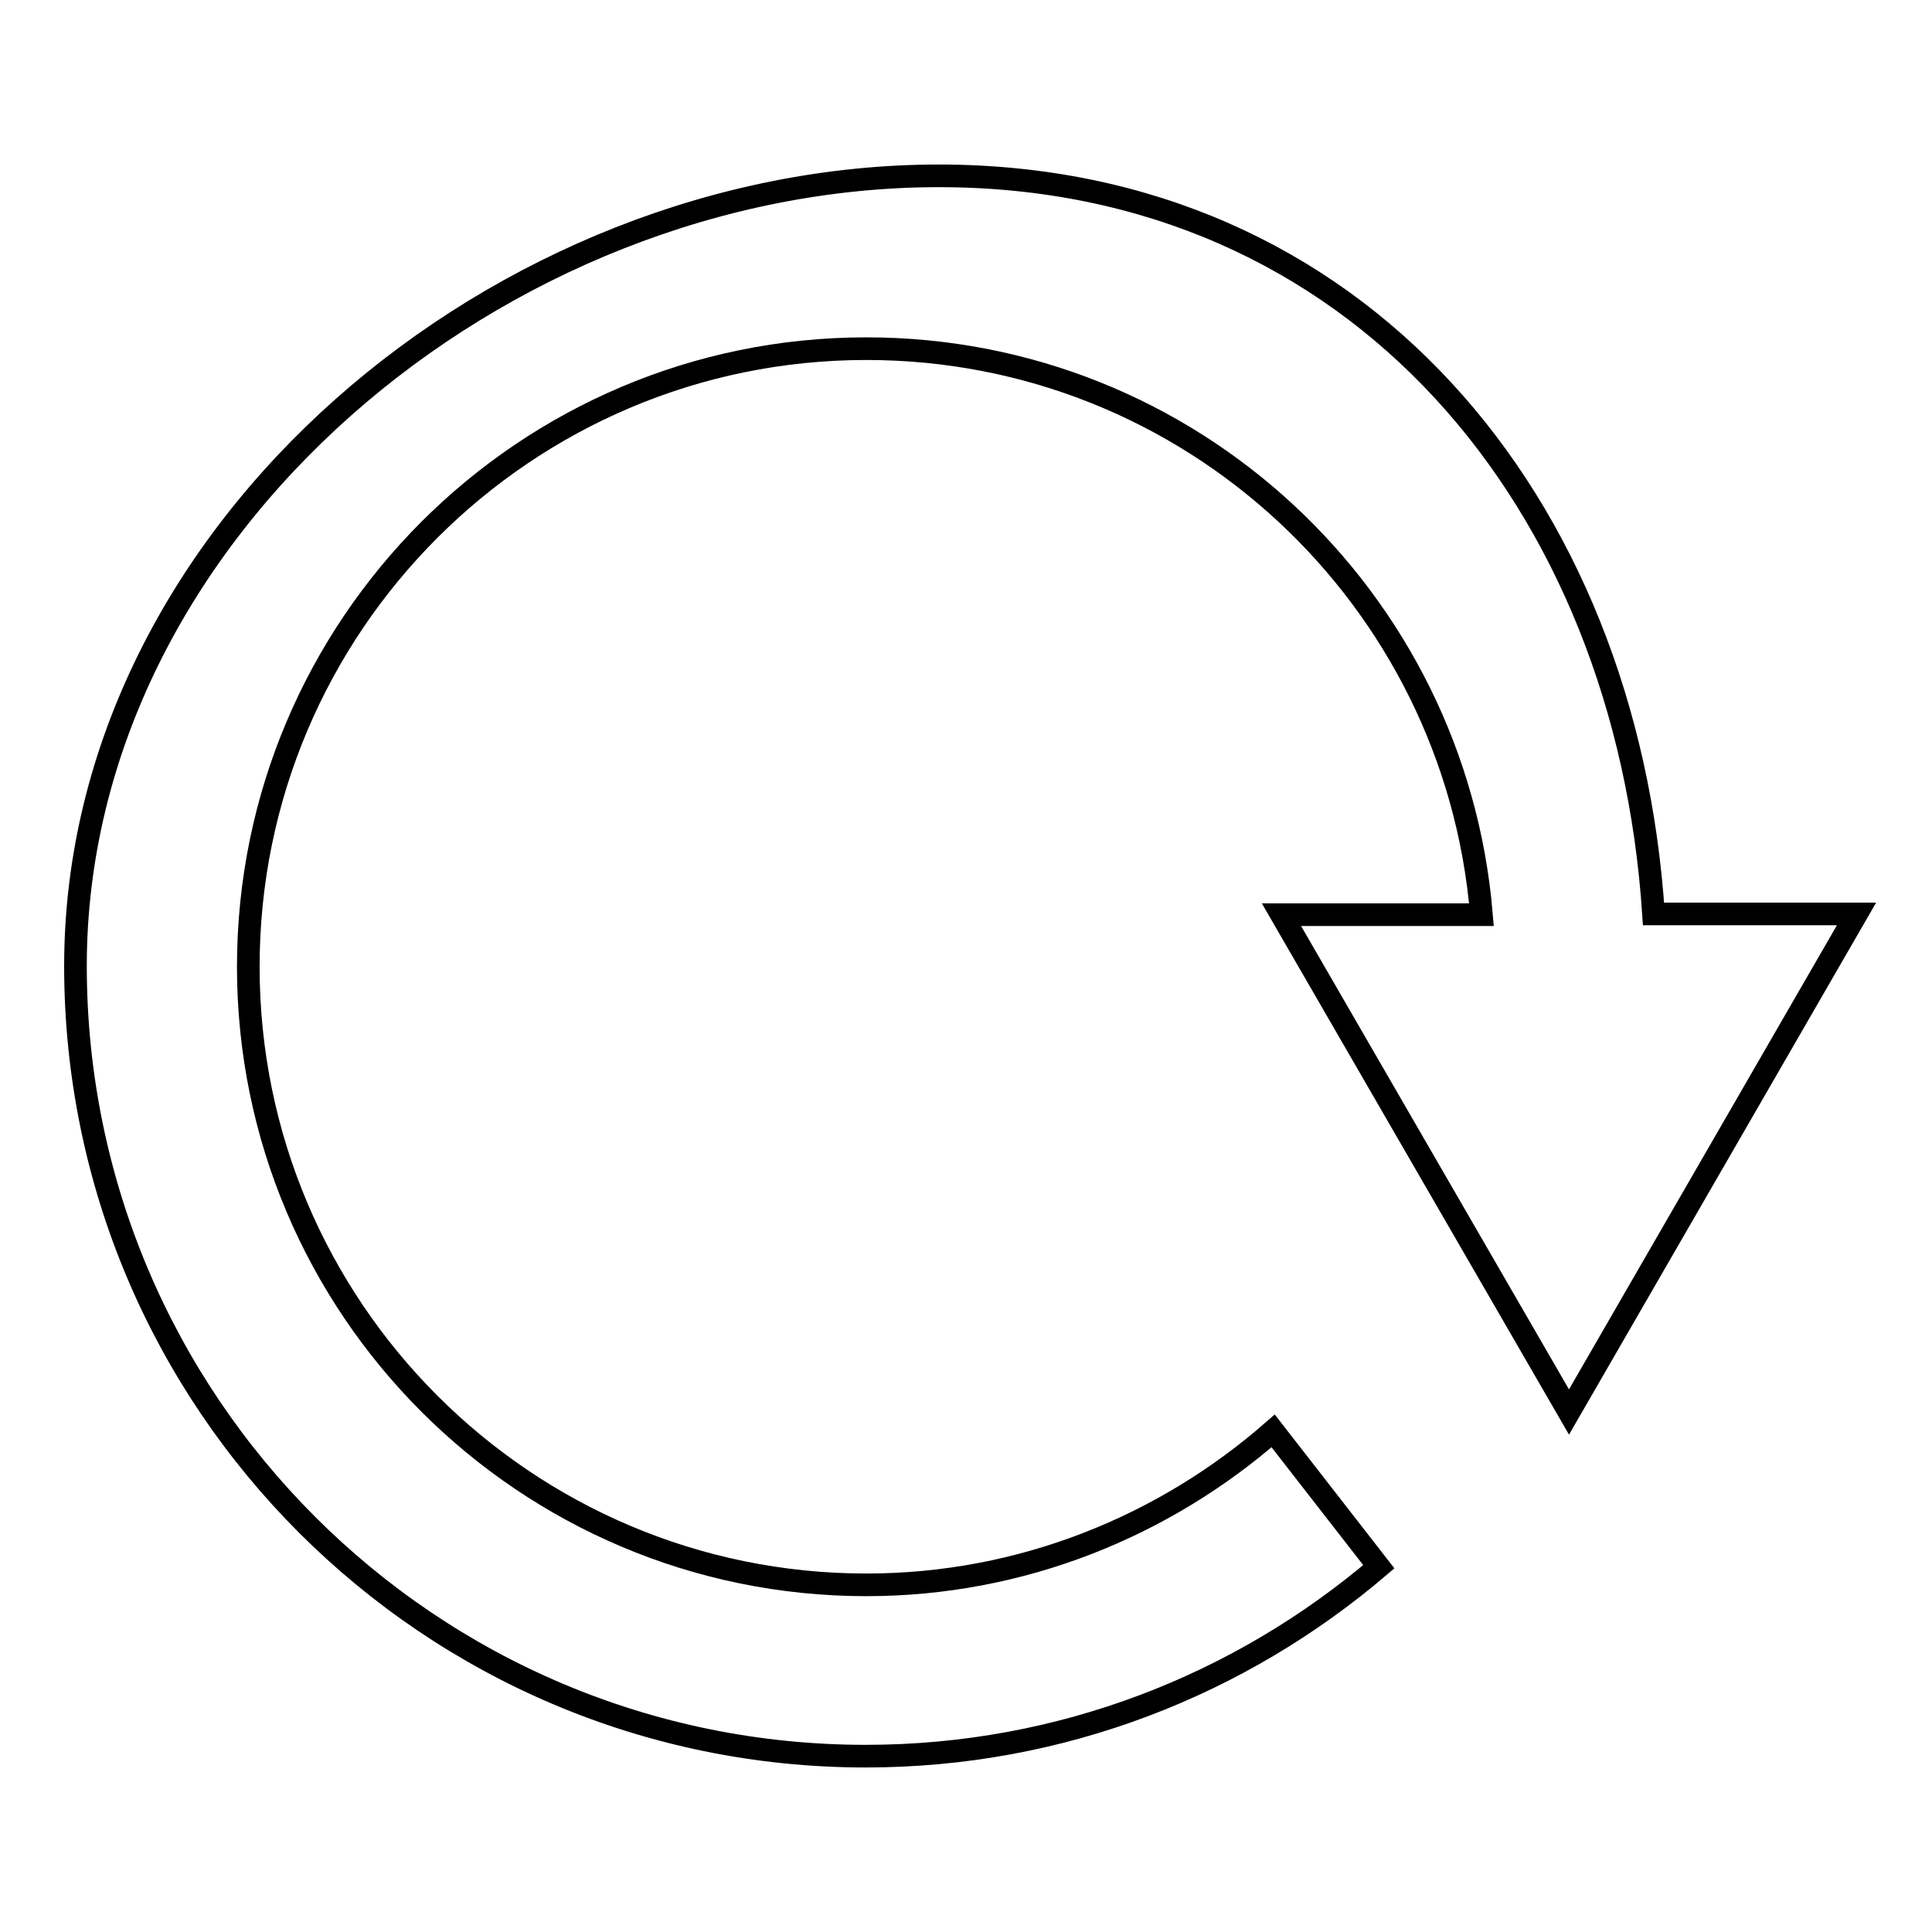
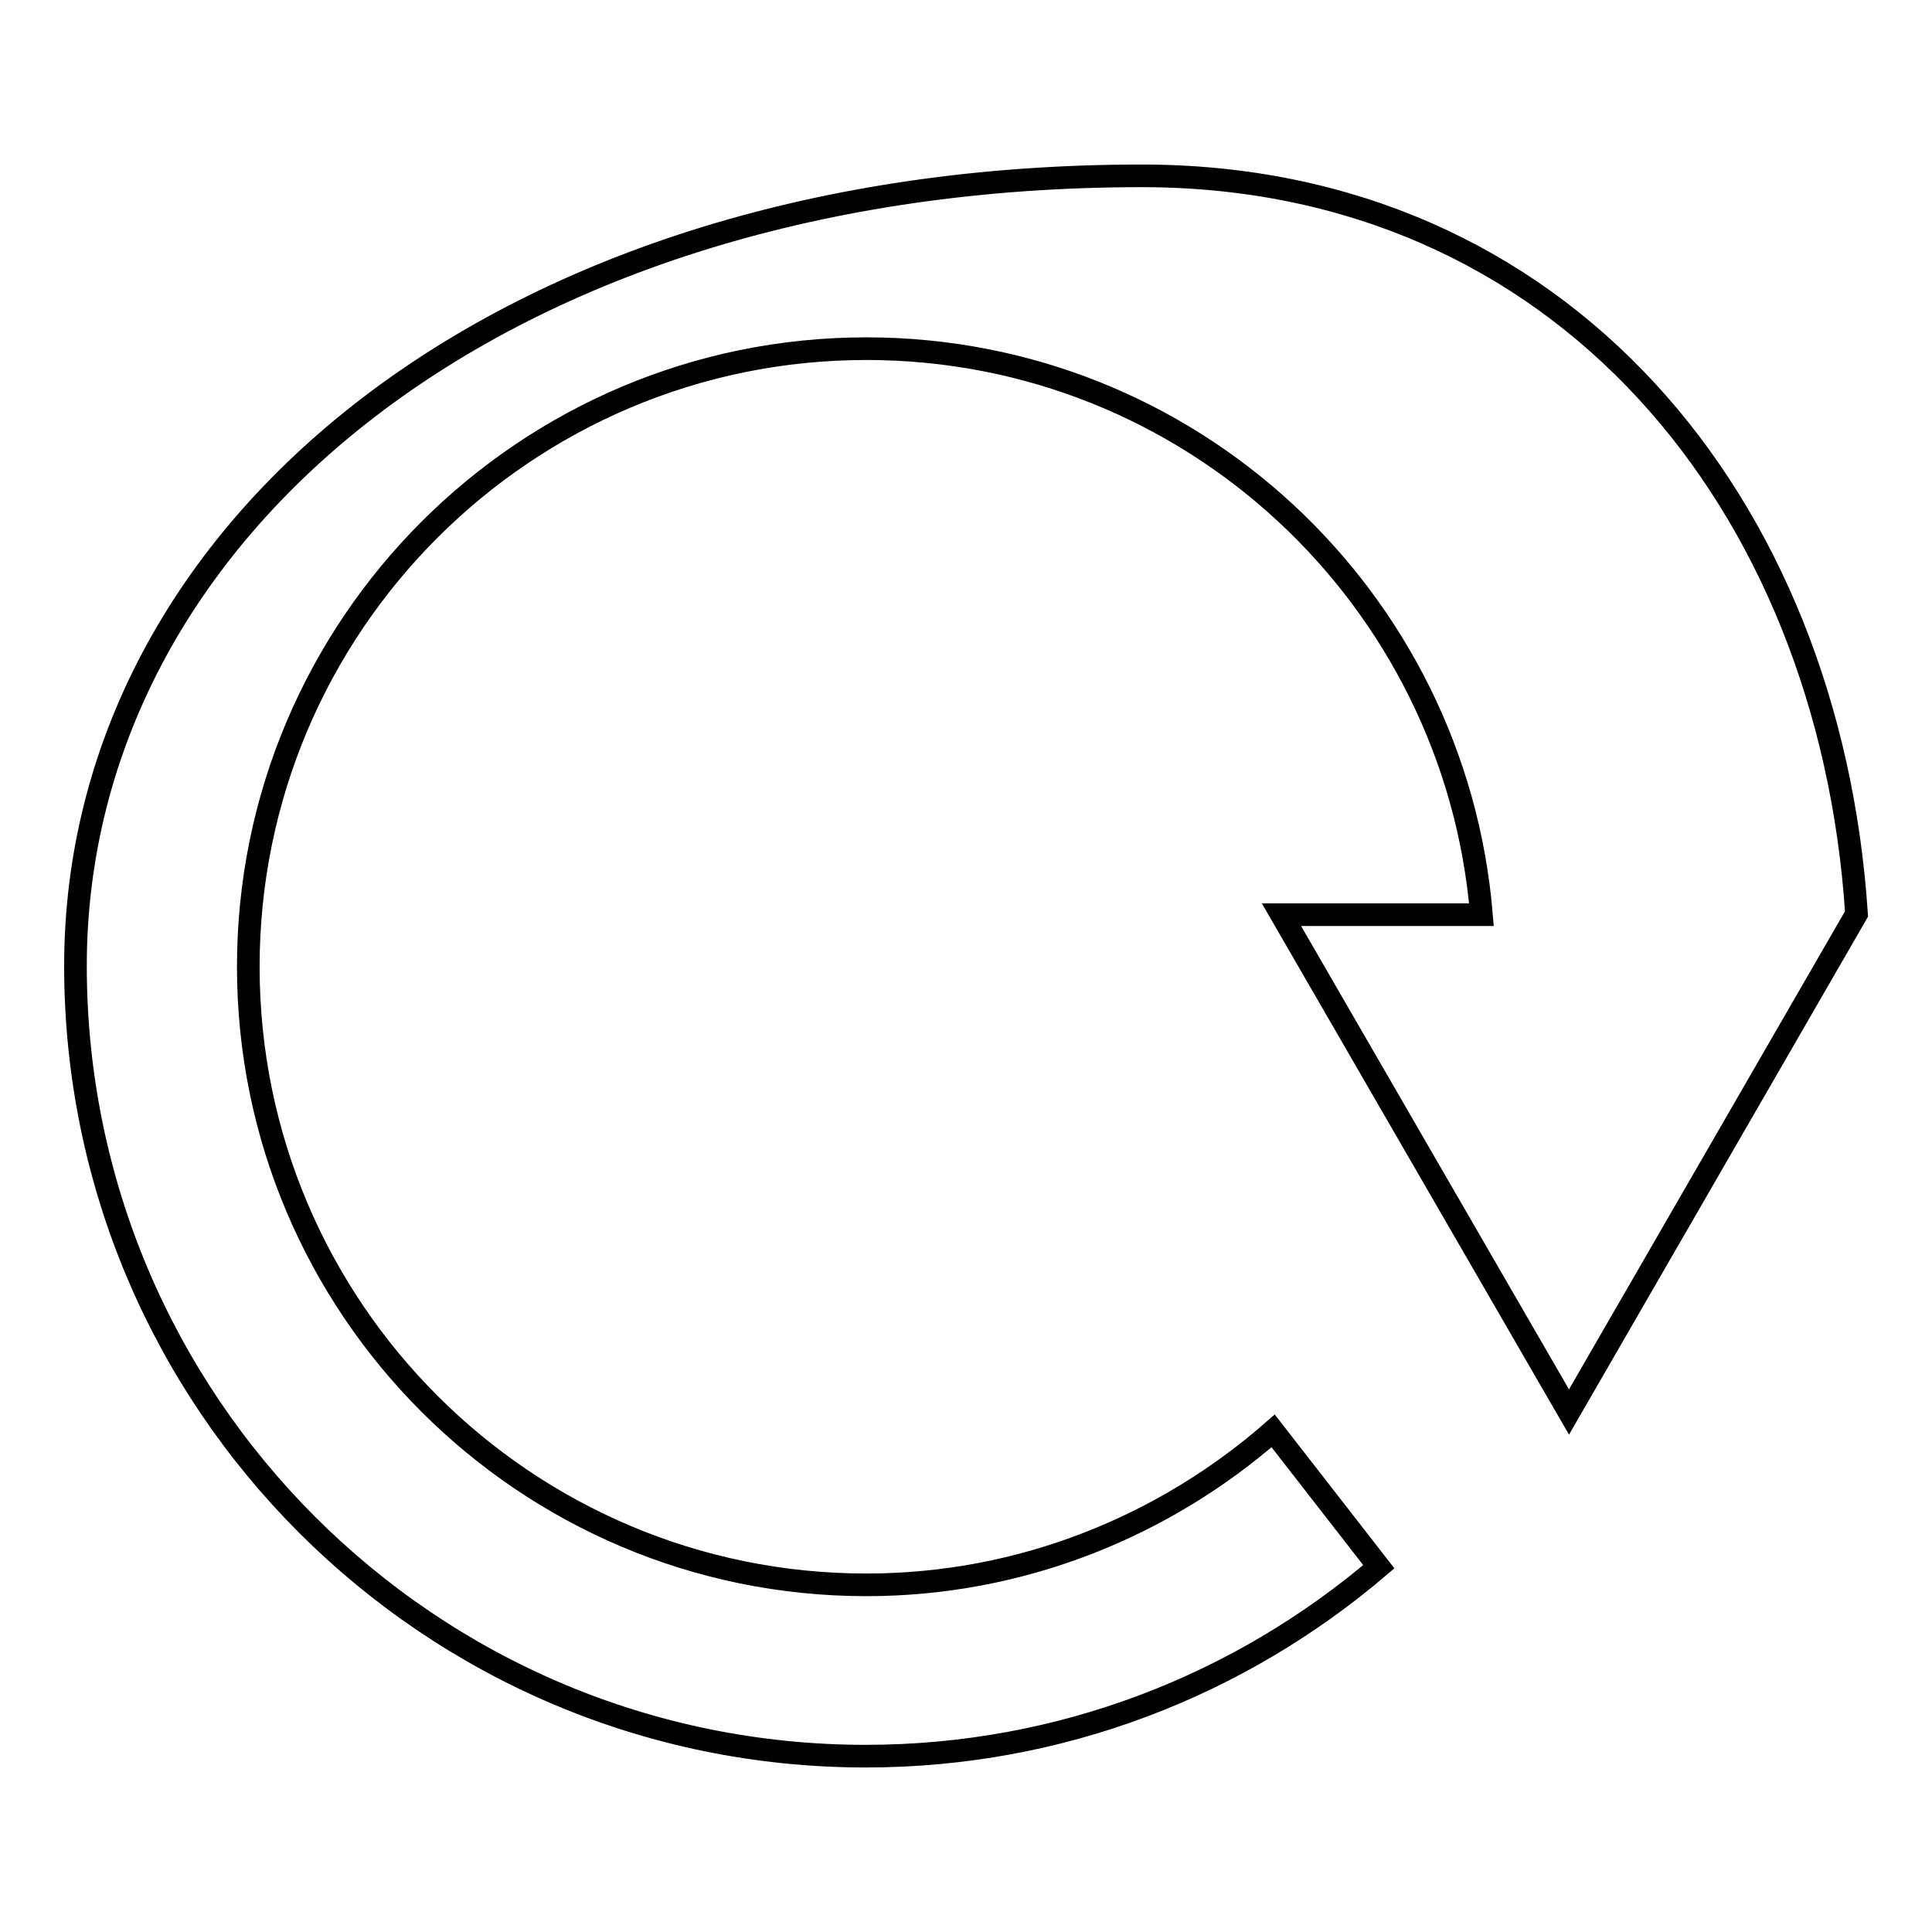
<svg xmlns="http://www.w3.org/2000/svg" version="1.1" x="0px" y="0px" viewBox="0 0 256 256" enable-background="new 0 0 256 256" xml:space="preserve">
  <g>
    <g>
-       <path stroke-width="3" fill-opacity="0" stroke="#000000" d="M207.9,187.1l38.1-66h-26.9c-3.6-54.6-39.2-97.8-94.7-97.8C66.5,23.3,10,70.2,10,128c0,57.8,46.9,104.7,104.7,104.7c26,0,49.7-9.5,68-25.1l-14-18c-14.4,12.6-33.3,20.4-53.9,20.4c-45.2,0-81.9-36.7-81.9-81.9c0-45.2,36.7-81.9,81.9-81.9c42.9,0,78,33,81.5,75h-26.5L207.9,187.1z" />
+       <path stroke-width="3" fill-opacity="0" stroke="#000000" d="M207.9,187.1l38.1-66c-3.6-54.6-39.2-97.8-94.7-97.8C66.5,23.3,10,70.2,10,128c0,57.8,46.9,104.7,104.7,104.7c26,0,49.7-9.5,68-25.1l-14-18c-14.4,12.6-33.3,20.4-53.9,20.4c-45.2,0-81.9-36.7-81.9-81.9c0-45.2,36.7-81.9,81.9-81.9c42.9,0,78,33,81.5,75h-26.5L207.9,187.1z" />
    </g>
  </g>
</svg>